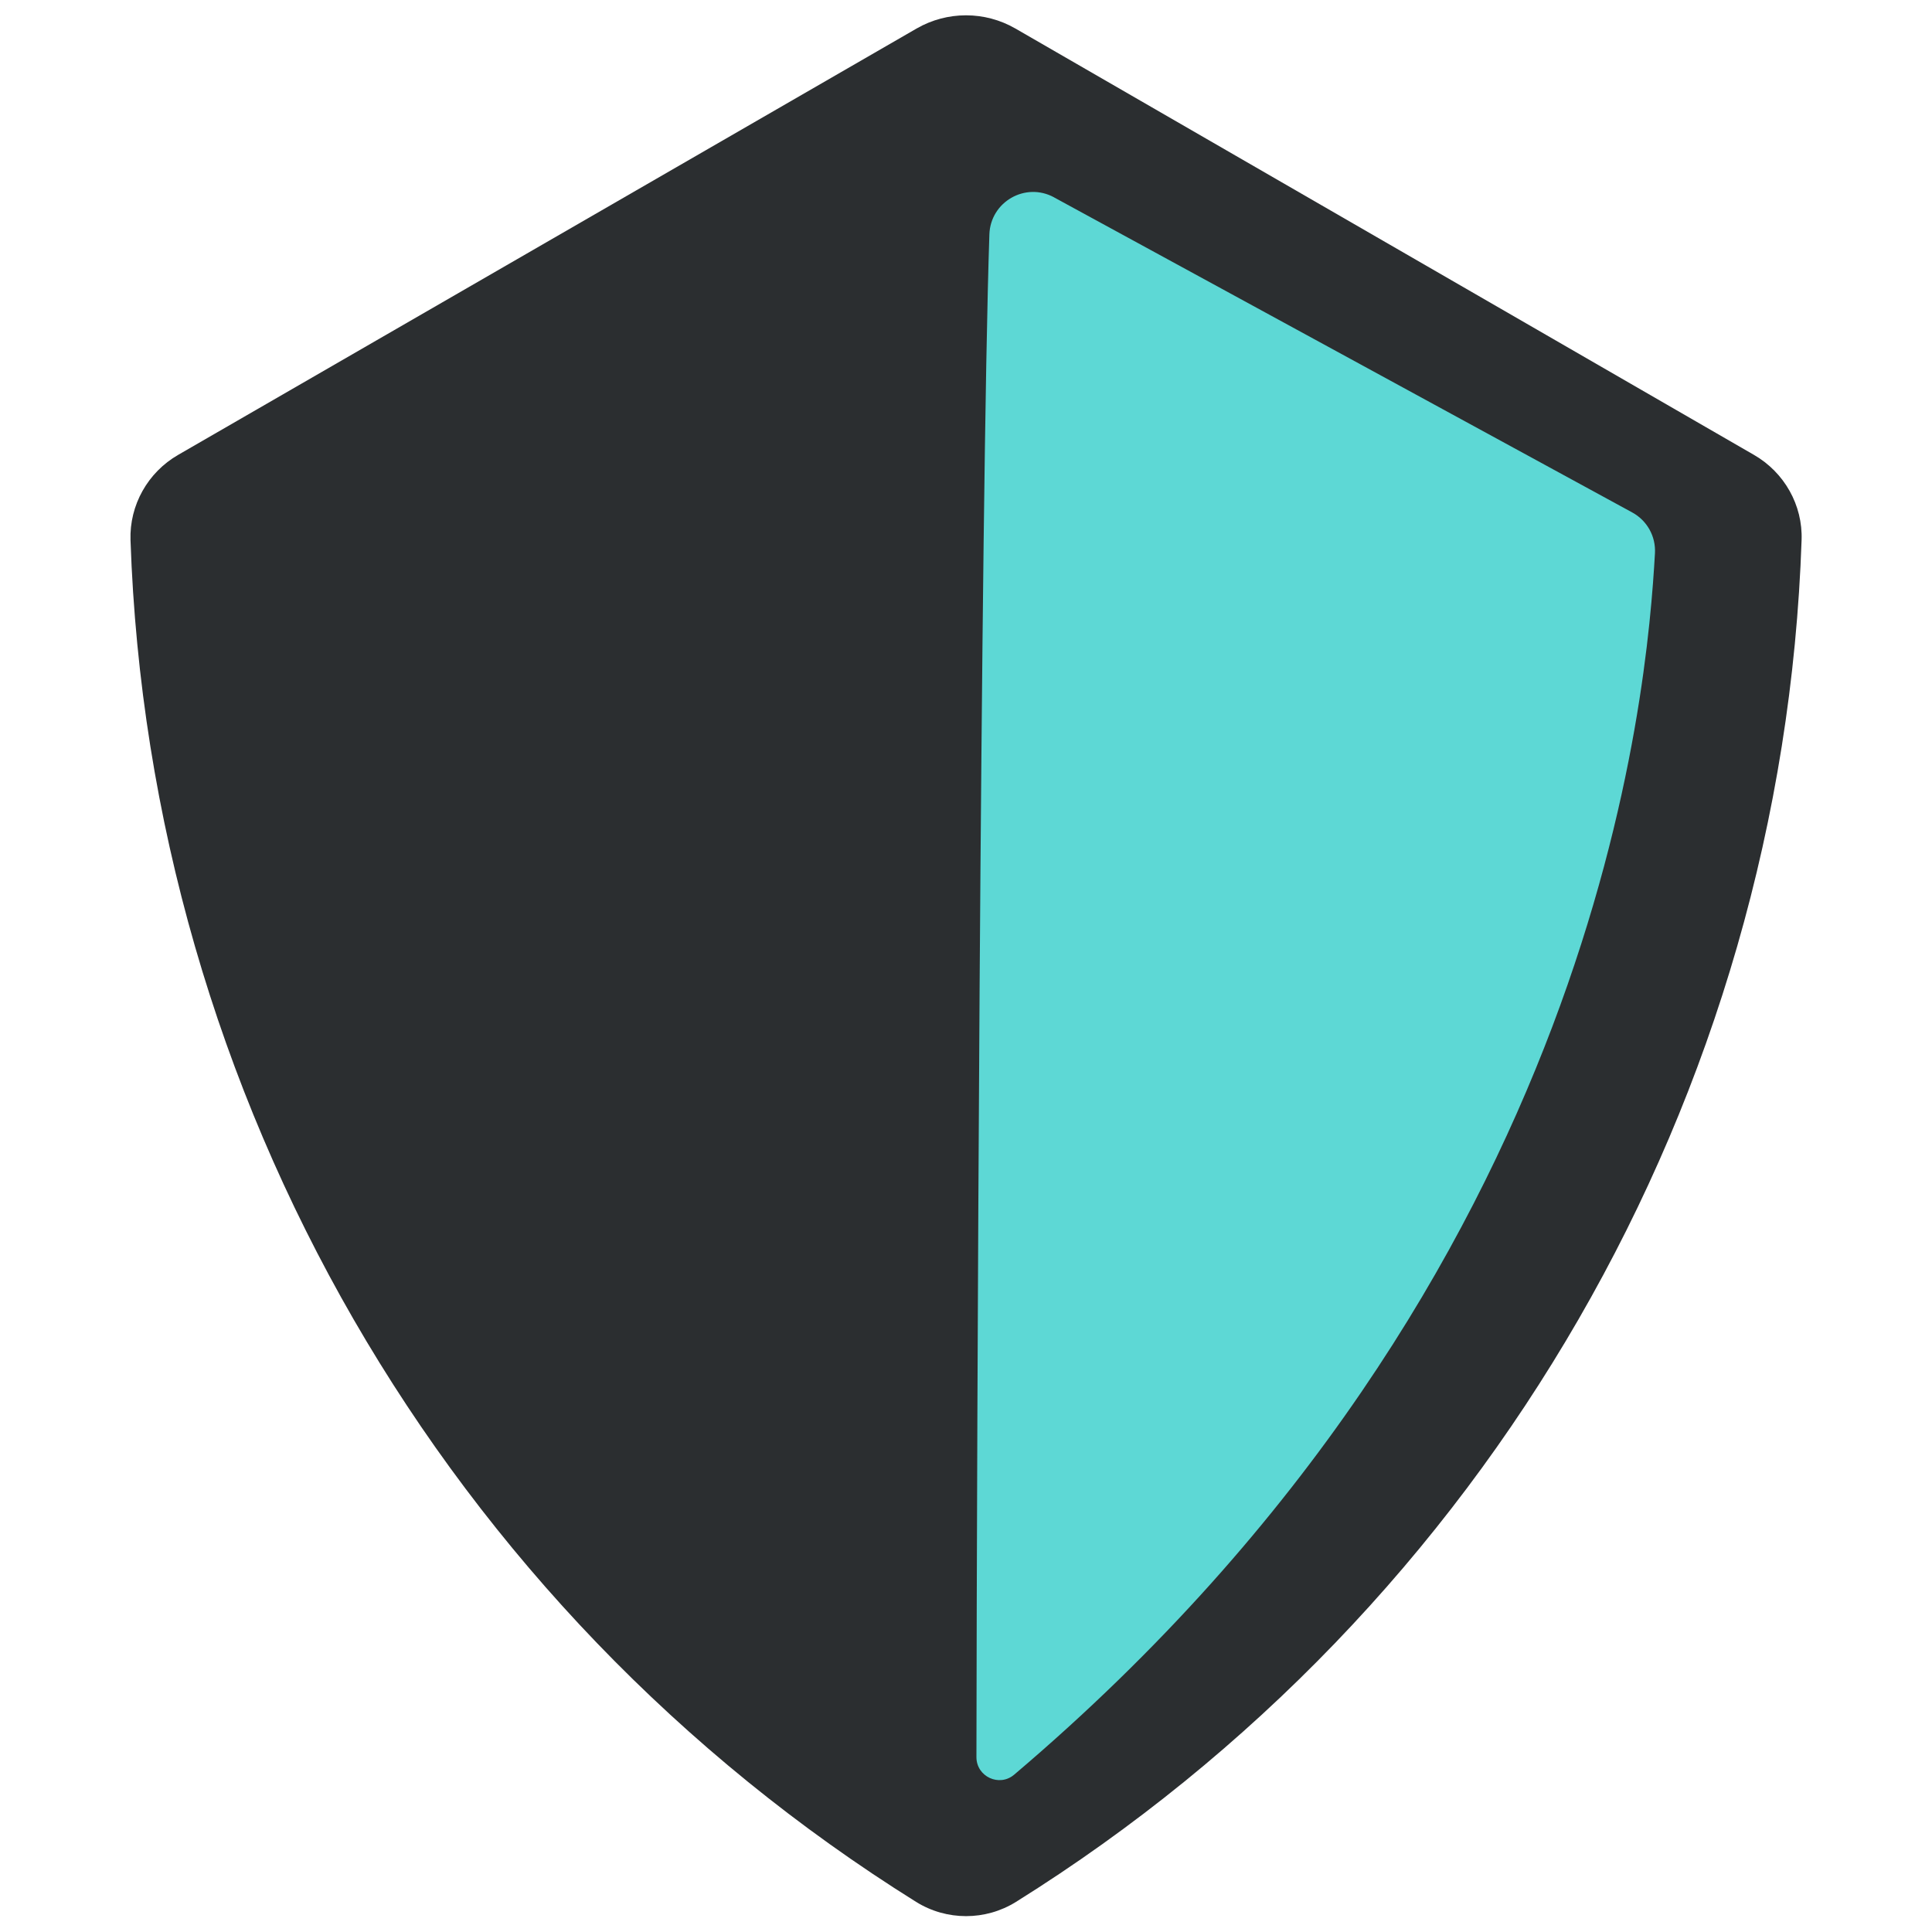
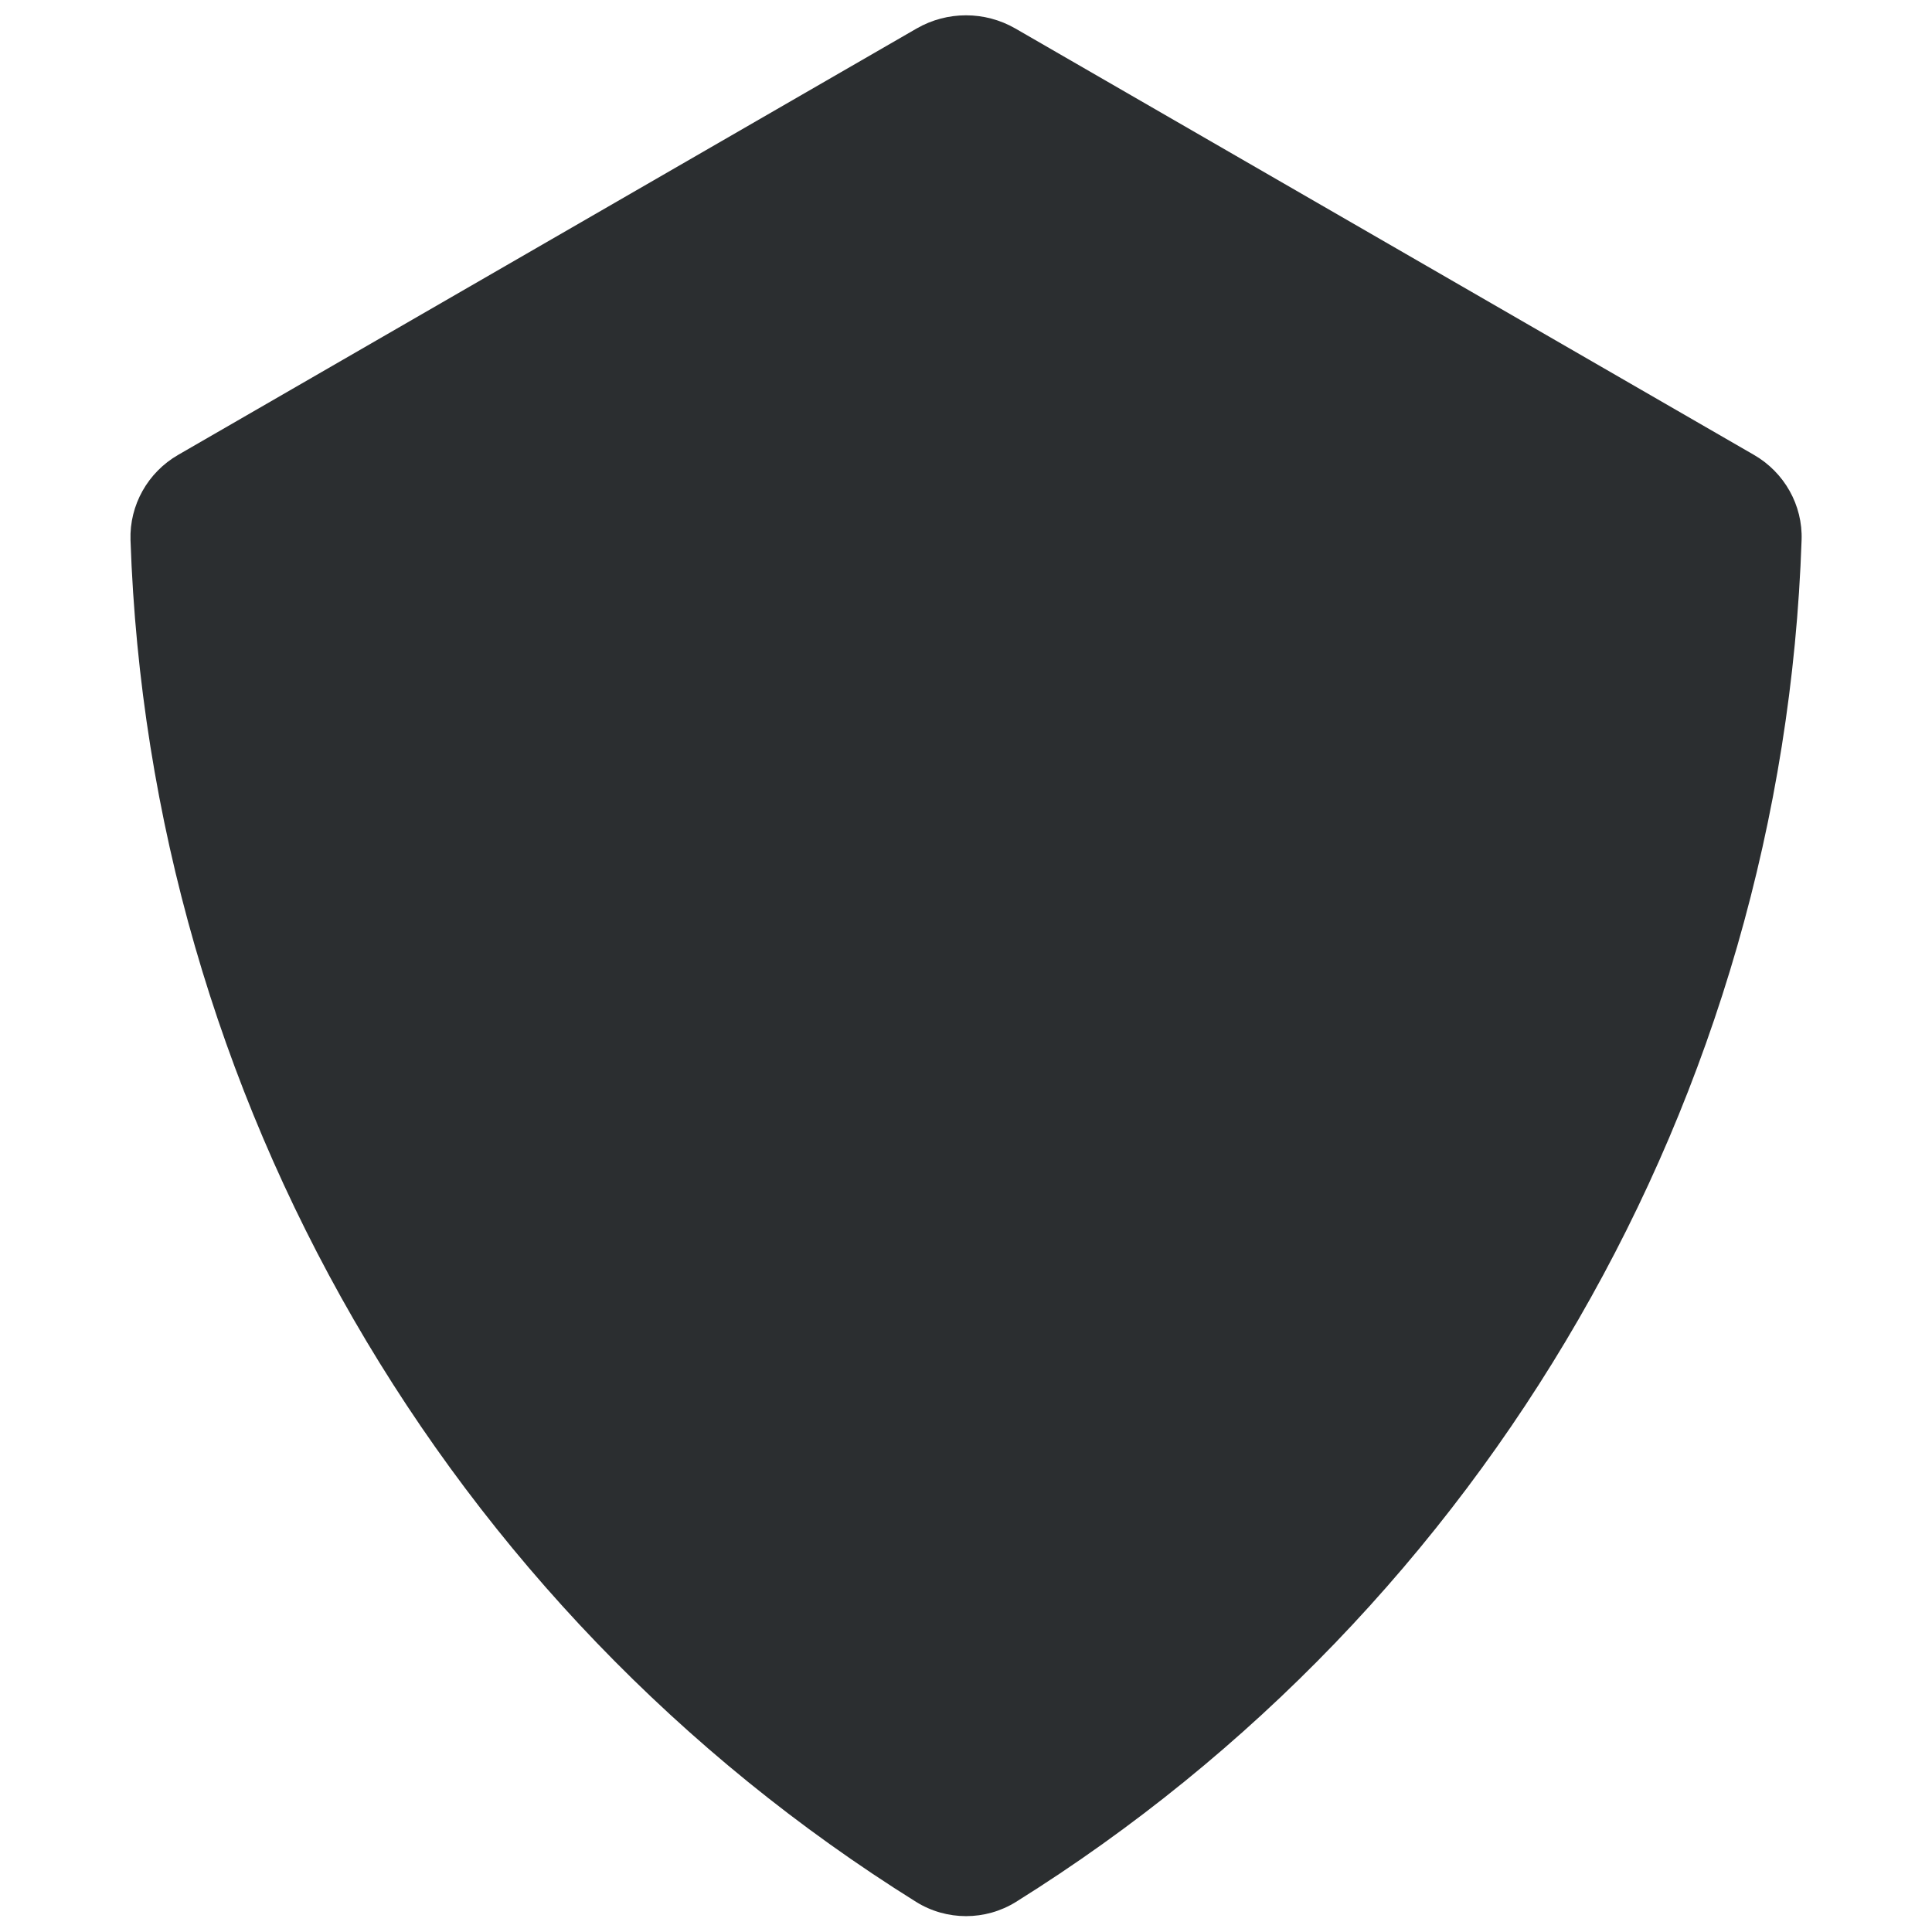
<svg xmlns="http://www.w3.org/2000/svg" id="Calque_2" viewBox="0 0 200 200">
  <defs>
    <style>.cls-1{fill:#5dd8d5;}.cls-2{fill:#2b2e30;}</style>
  </defs>
  <path class="cls-2" d="M181.57,47.09c3.14,1.81,5.06,5.2,4.93,8.82-.98,28.81-9.1,56.44-23.1,80.68-13.98,24.21-33.81,45.04-58.22,60.29-3.16,1.97-7.19,1.97-10.35,0-24.42-15.25-44.24-36.08-58.22-60.29-13.99-24.24-22.12-51.87-23.1-80.68-.12-3.62,1.79-7.01,4.93-8.82L94.89,2.95c3.16-1.82,7.06-1.82,10.22,0l76.46,44.14Z" />
-   <path class="cls-1" d="M109.13,20.44c14.48,7.89,49.99,27.24,59.84,32.61,1.54.84,2.45,2.48,2.35,4.23-.79,13.74-5.42,74.75-66.33,126.43-1.54,1.31-3.91.21-3.91-1.81.02-17.92.13-49.25.33-79.83.22-32.43.55-64.01,1.01-77.8.11-3.38,3.73-5.46,6.7-3.84Z" />
</svg>